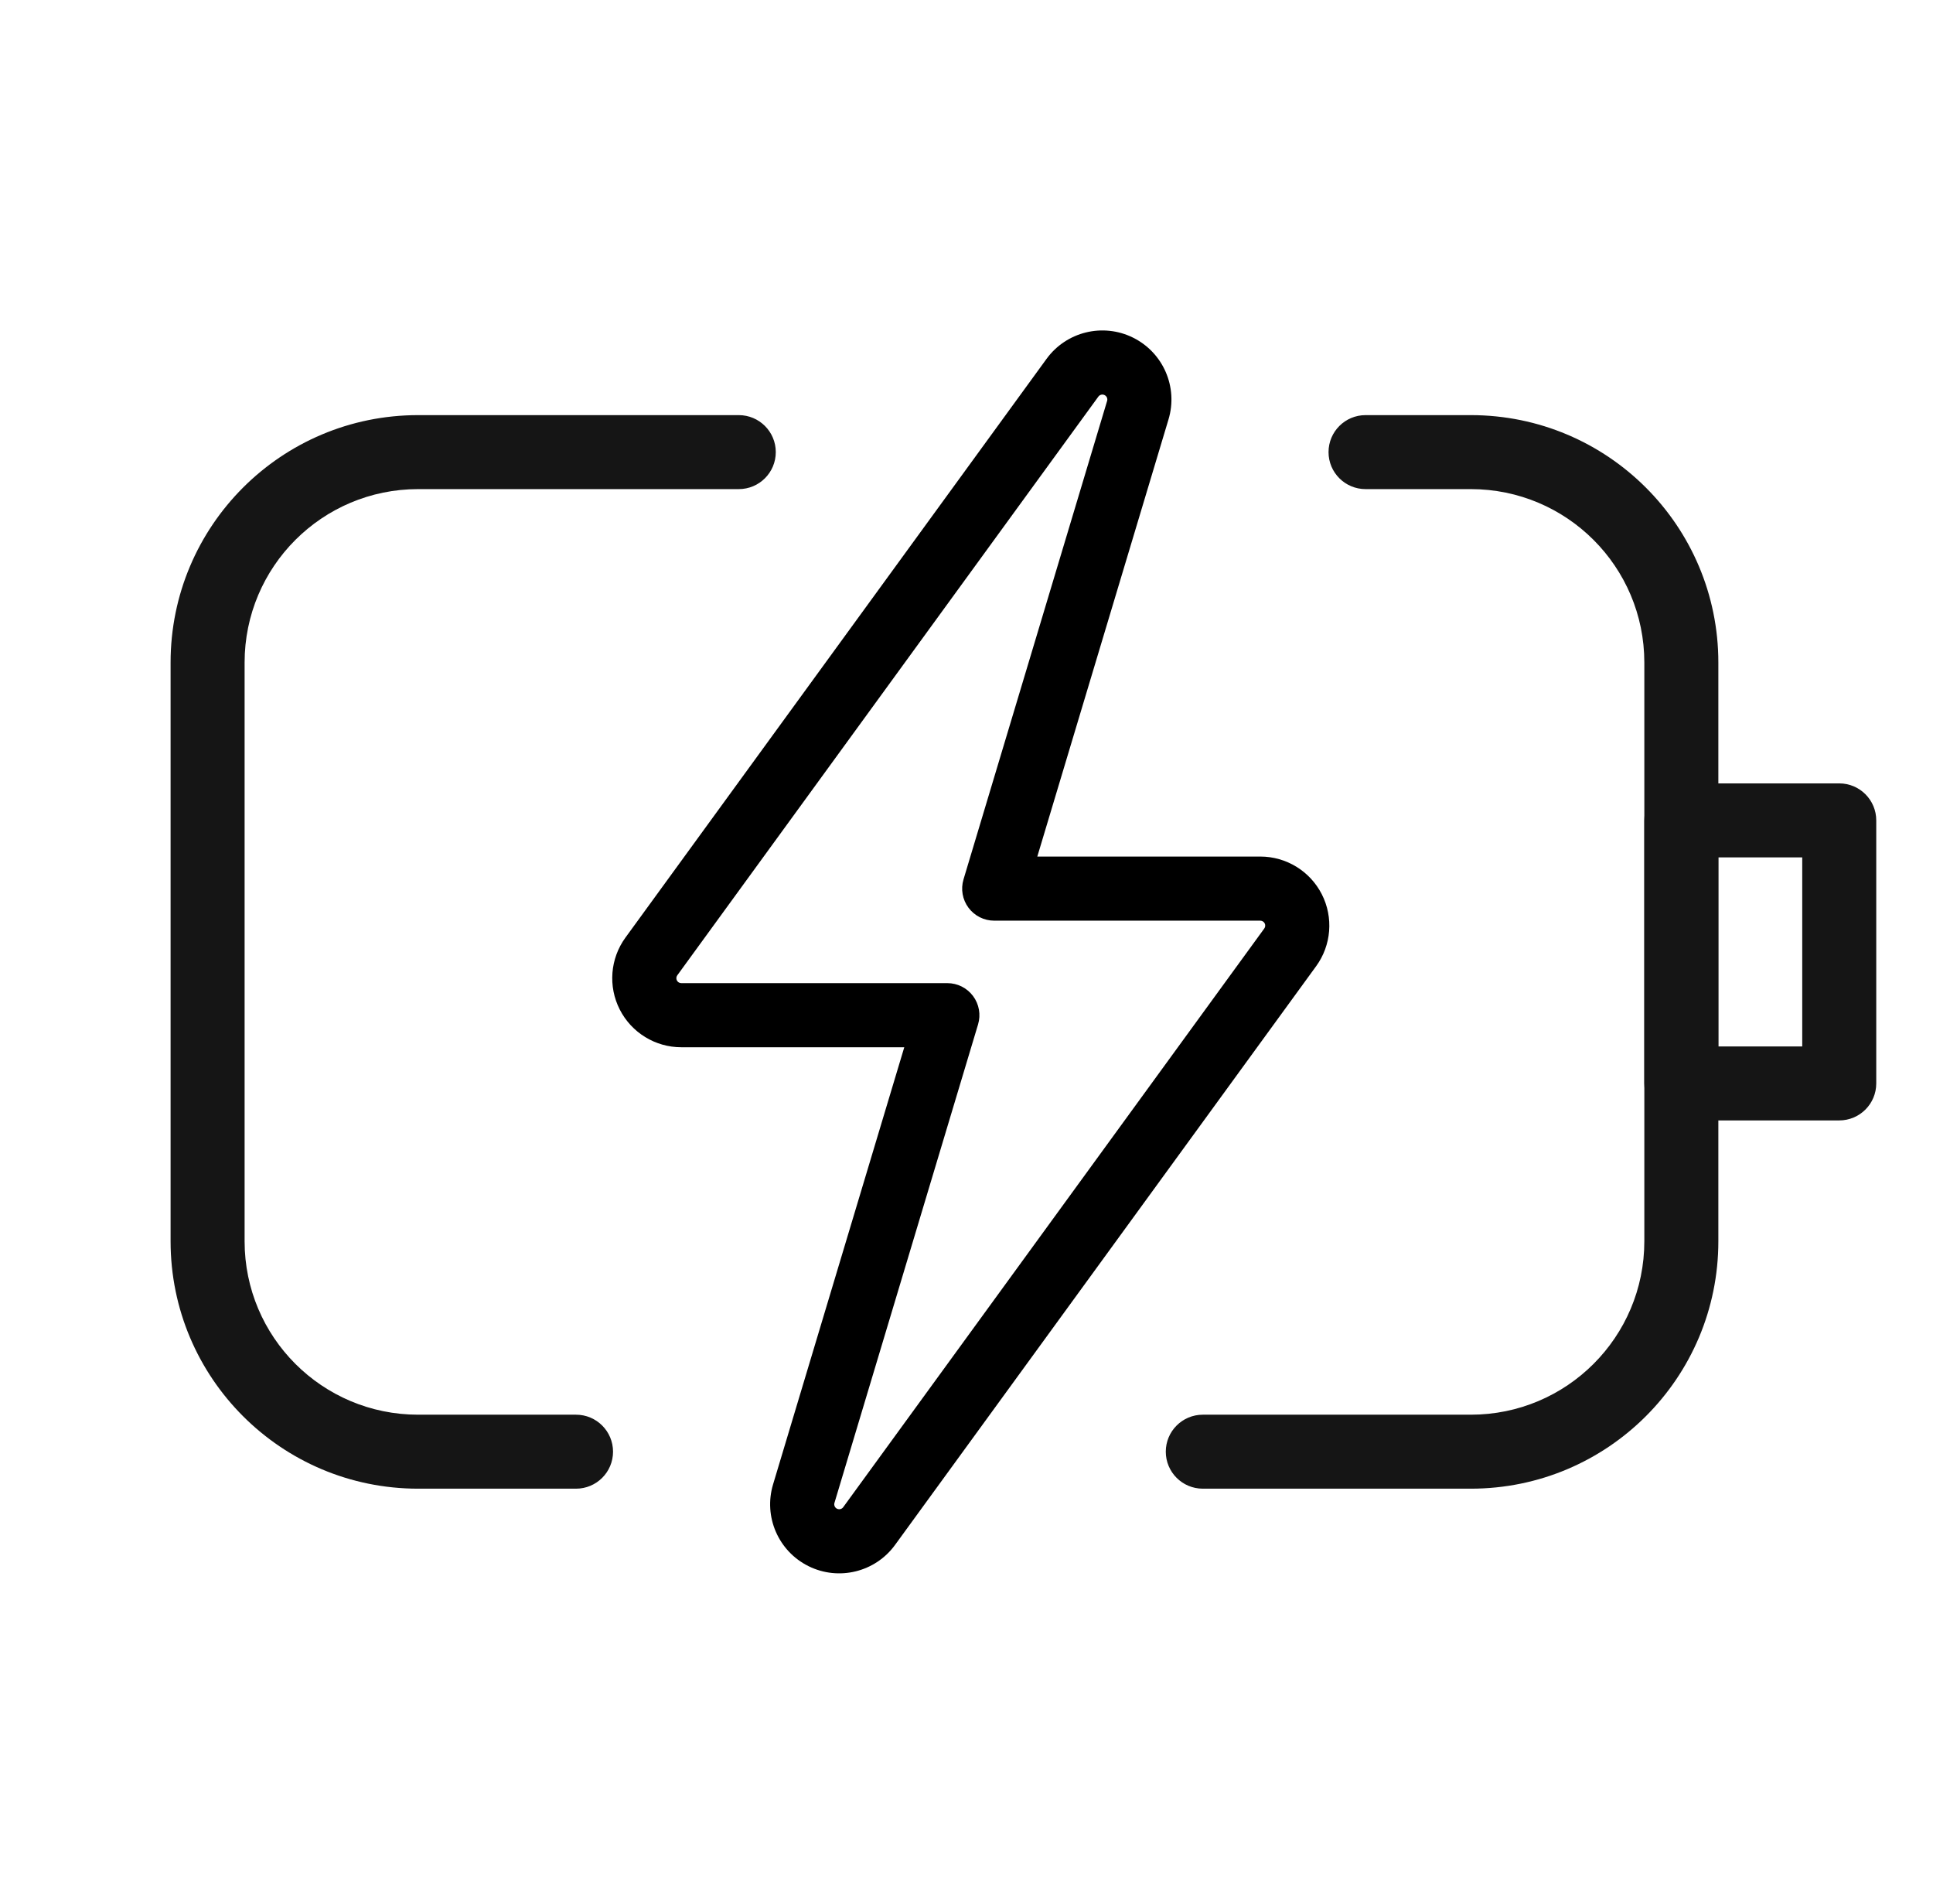
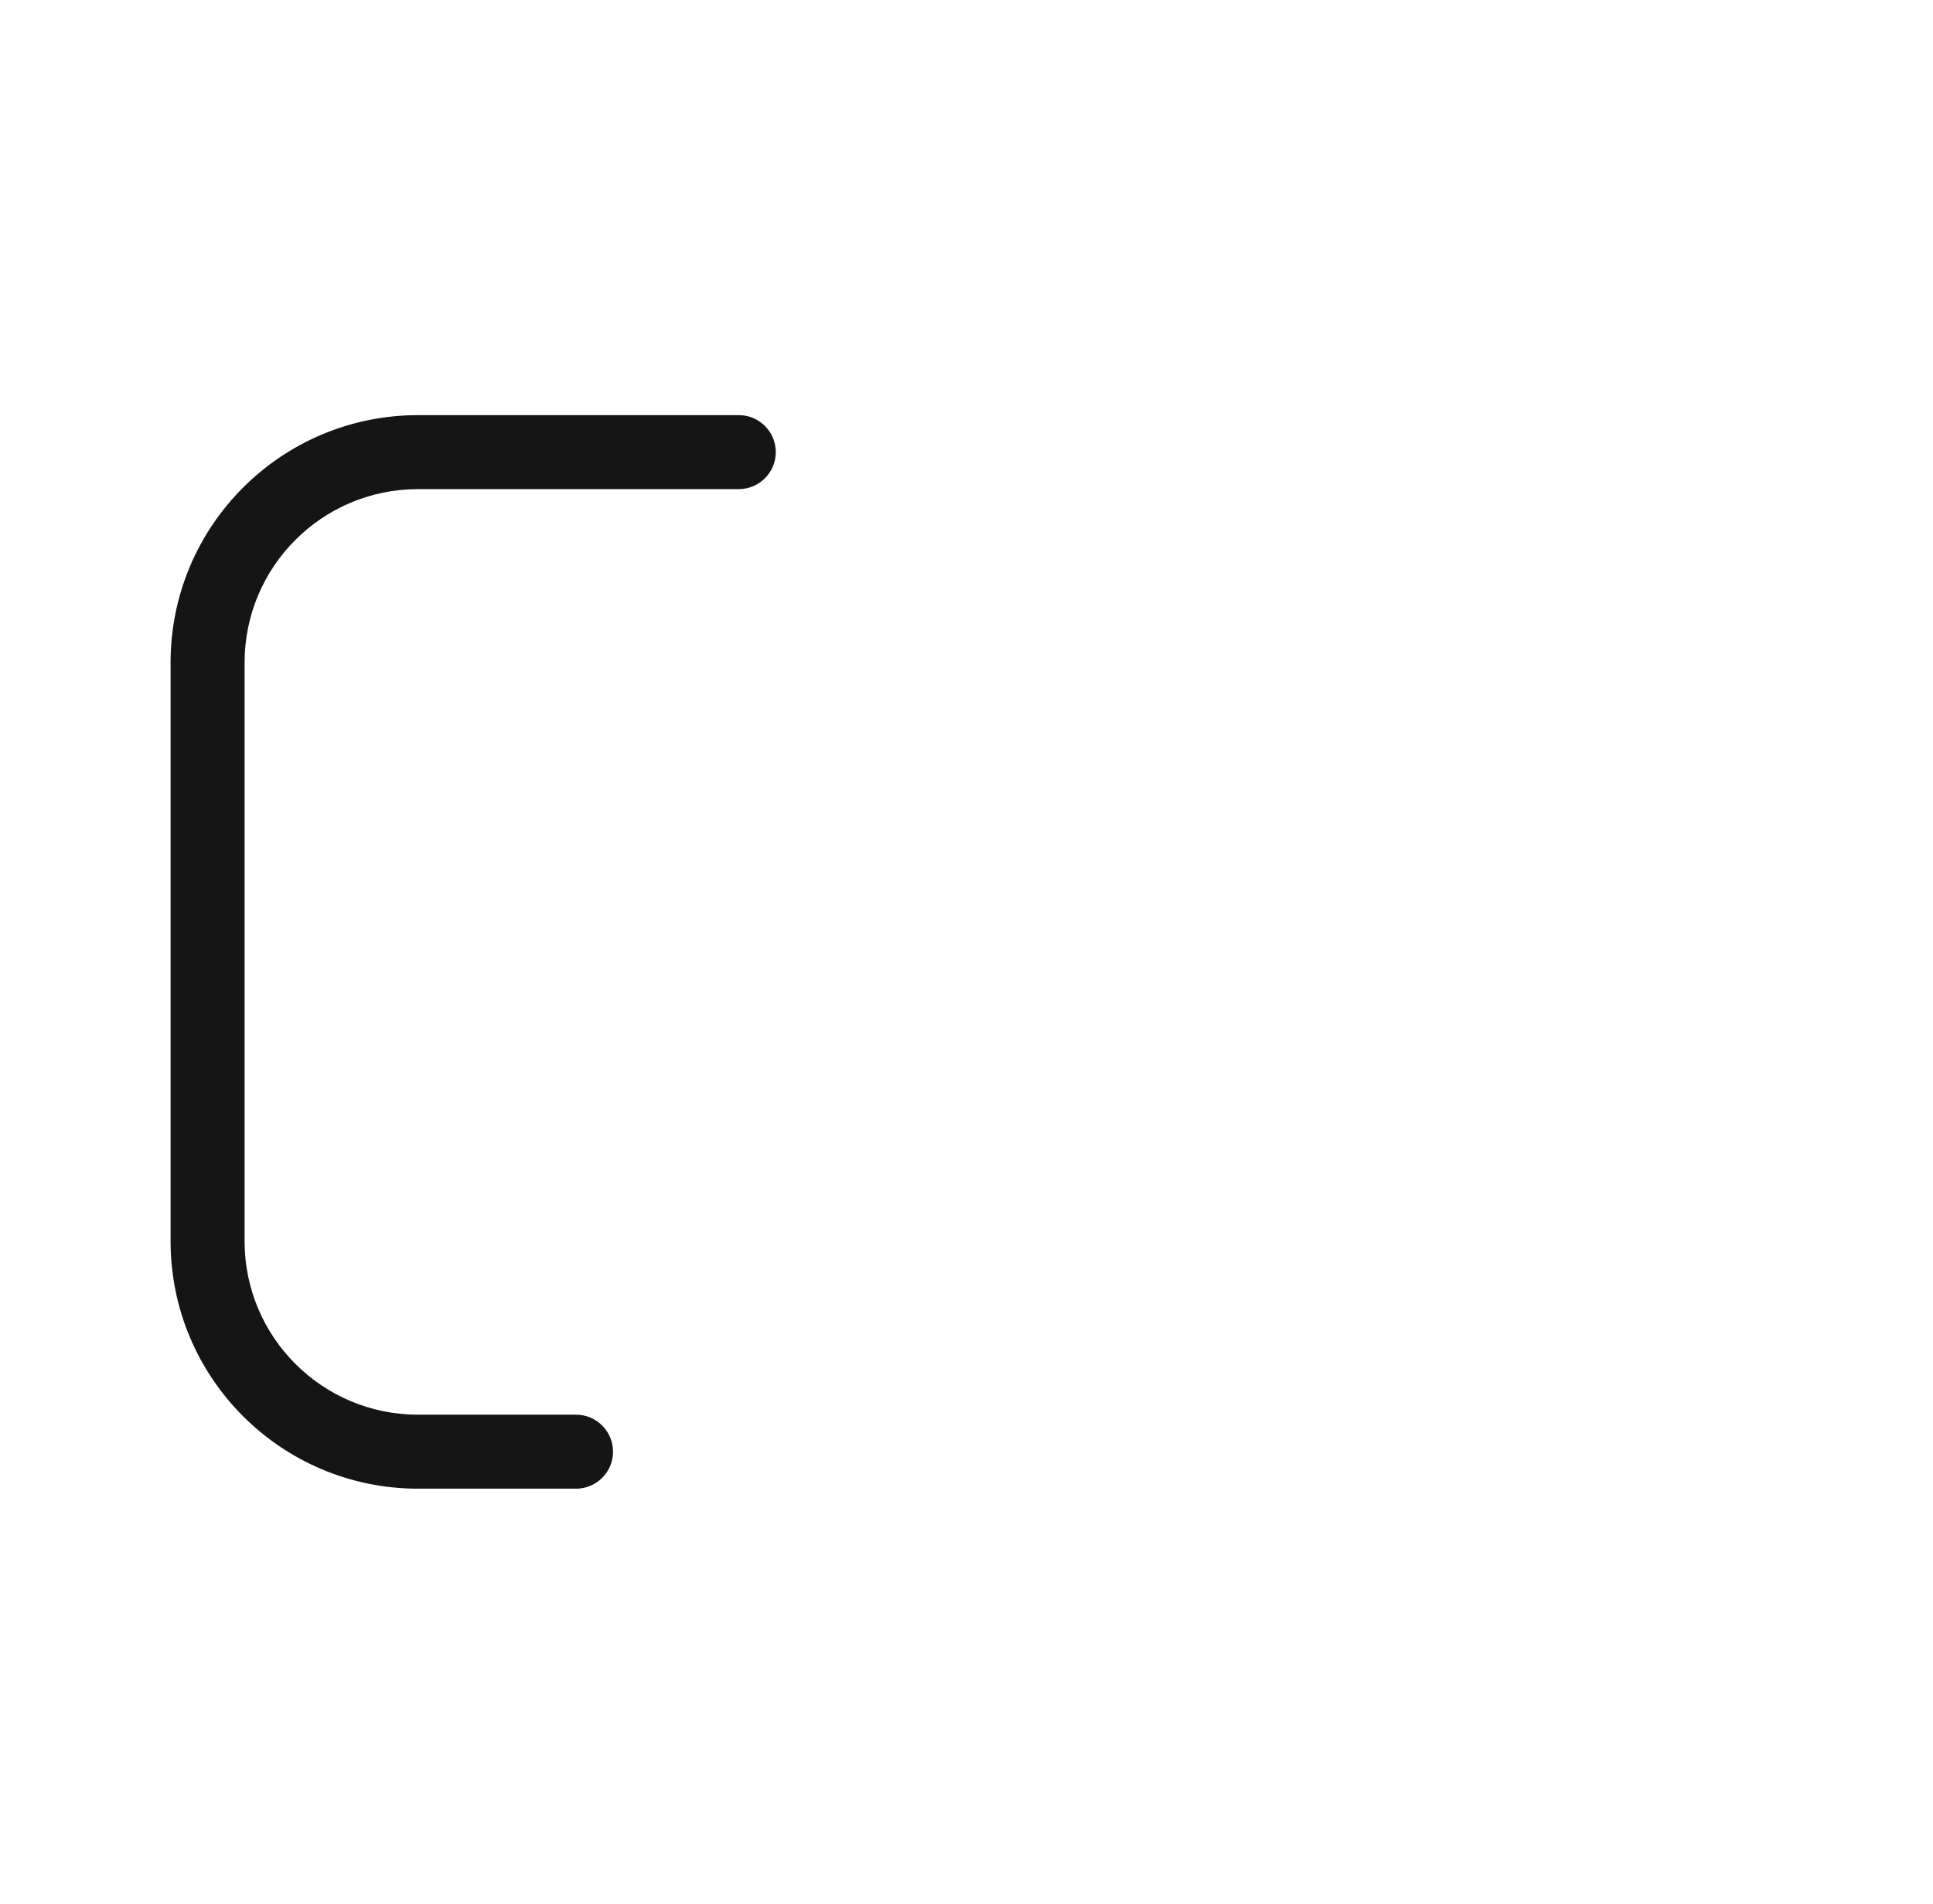
<svg xmlns="http://www.w3.org/2000/svg" fill="none" viewBox="0 0 196 193" height="193" width="196">
  <path fill="#151515" d="M42.397 49.584C32.675 49.584 24.802 57.452 24.802 67.167V125.834C24.802 135.55 32.675 143.417 42.397 143.417H58.408C60.48 143.417 62.16 145.096 62.16 147.167C62.16 149.238 60.48 150.917 58.408 150.917H42.397C28.53 150.917 17.297 139.692 17.297 125.834V67.167C17.297 53.31 28.53 42.084 42.397 42.084H74.91C76.982 42.084 78.662 43.763 78.662 45.834C78.662 47.905 76.982 49.584 74.91 49.584H42.397Z" clip-rule="evenodd" fill-rule="evenodd" />
-   <path fill="#151515" d="M134.709 45.834C134.709 43.763 136.389 42.084 138.461 42.084H149.135C163.002 42.084 174.235 53.31 174.235 67.167V125.834C174.235 139.692 163.002 150.917 149.135 150.917H121.96C119.887 150.917 118.207 149.238 118.207 147.167C118.207 145.096 119.887 143.417 121.96 143.417H149.135C158.858 143.417 166.73 135.55 166.73 125.834V67.167C166.73 57.452 158.857 49.584 149.135 49.584H138.461C136.389 49.584 134.709 47.905 134.709 45.834Z" clip-rule="evenodd" fill-rule="evenodd" />
-   <path fill="#151515" d="M166.73 83.167C166.73 81.096 168.411 79.417 170.483 79.417H186.494C188.566 79.417 190.246 81.096 190.246 83.167V109.834C190.246 111.905 188.566 113.584 186.494 113.584H170.483C168.411 113.584 166.73 111.905 166.73 109.834V83.167ZM174.235 86.917V106.084H182.741V86.917H174.235Z" clip-rule="evenodd" fill-rule="evenodd" />
-   <path fill="black" d="M106.114 36.383C108.123 33.623 111.828 32.714 114.886 34.228C117.944 35.743 119.466 39.242 118.484 42.513L105.179 86.834H127.787C130.42 86.834 132.831 88.31 134.027 90.657L131.131 92.132L134.027 90.657C135.223 93.004 135 95.823 133.45 97.952L90.755 156.619C88.747 159.378 85.041 160.287 81.984 158.773C78.925 157.258 77.404 153.759 78.385 150.488L91.691 106.167H69.082C66.449 106.167 64.038 104.691 62.842 102.345C61.646 99.998 61.869 97.179 63.419 95.049L106.114 36.383ZM112.001 40.053C111.78 39.944 111.514 40.01 111.37 40.207L68.675 98.874C68.564 99.026 68.549 99.227 68.634 99.394C68.719 99.561 68.892 99.667 69.082 99.667H96.059C97.087 99.667 98.054 100.153 98.667 100.978C99.28 101.802 99.468 102.868 99.172 103.852L84.611 152.357C84.541 152.589 84.649 152.839 84.868 152.948L83.426 155.86L84.868 152.948C85.089 153.057 85.356 152.991 85.499 152.794L128.194 94.127C128.305 93.975 128.321 93.775 128.236 93.608C128.15 93.441 127.978 93.334 127.787 93.334H100.81C99.782 93.334 98.815 92.848 98.202 92.024C97.589 91.199 97.402 90.134 97.697 89.15L112.258 40.644C112.328 40.412 112.221 40.162 112.001 40.053Z" clip-rule="evenodd" fill-rule="evenodd" />
</svg>